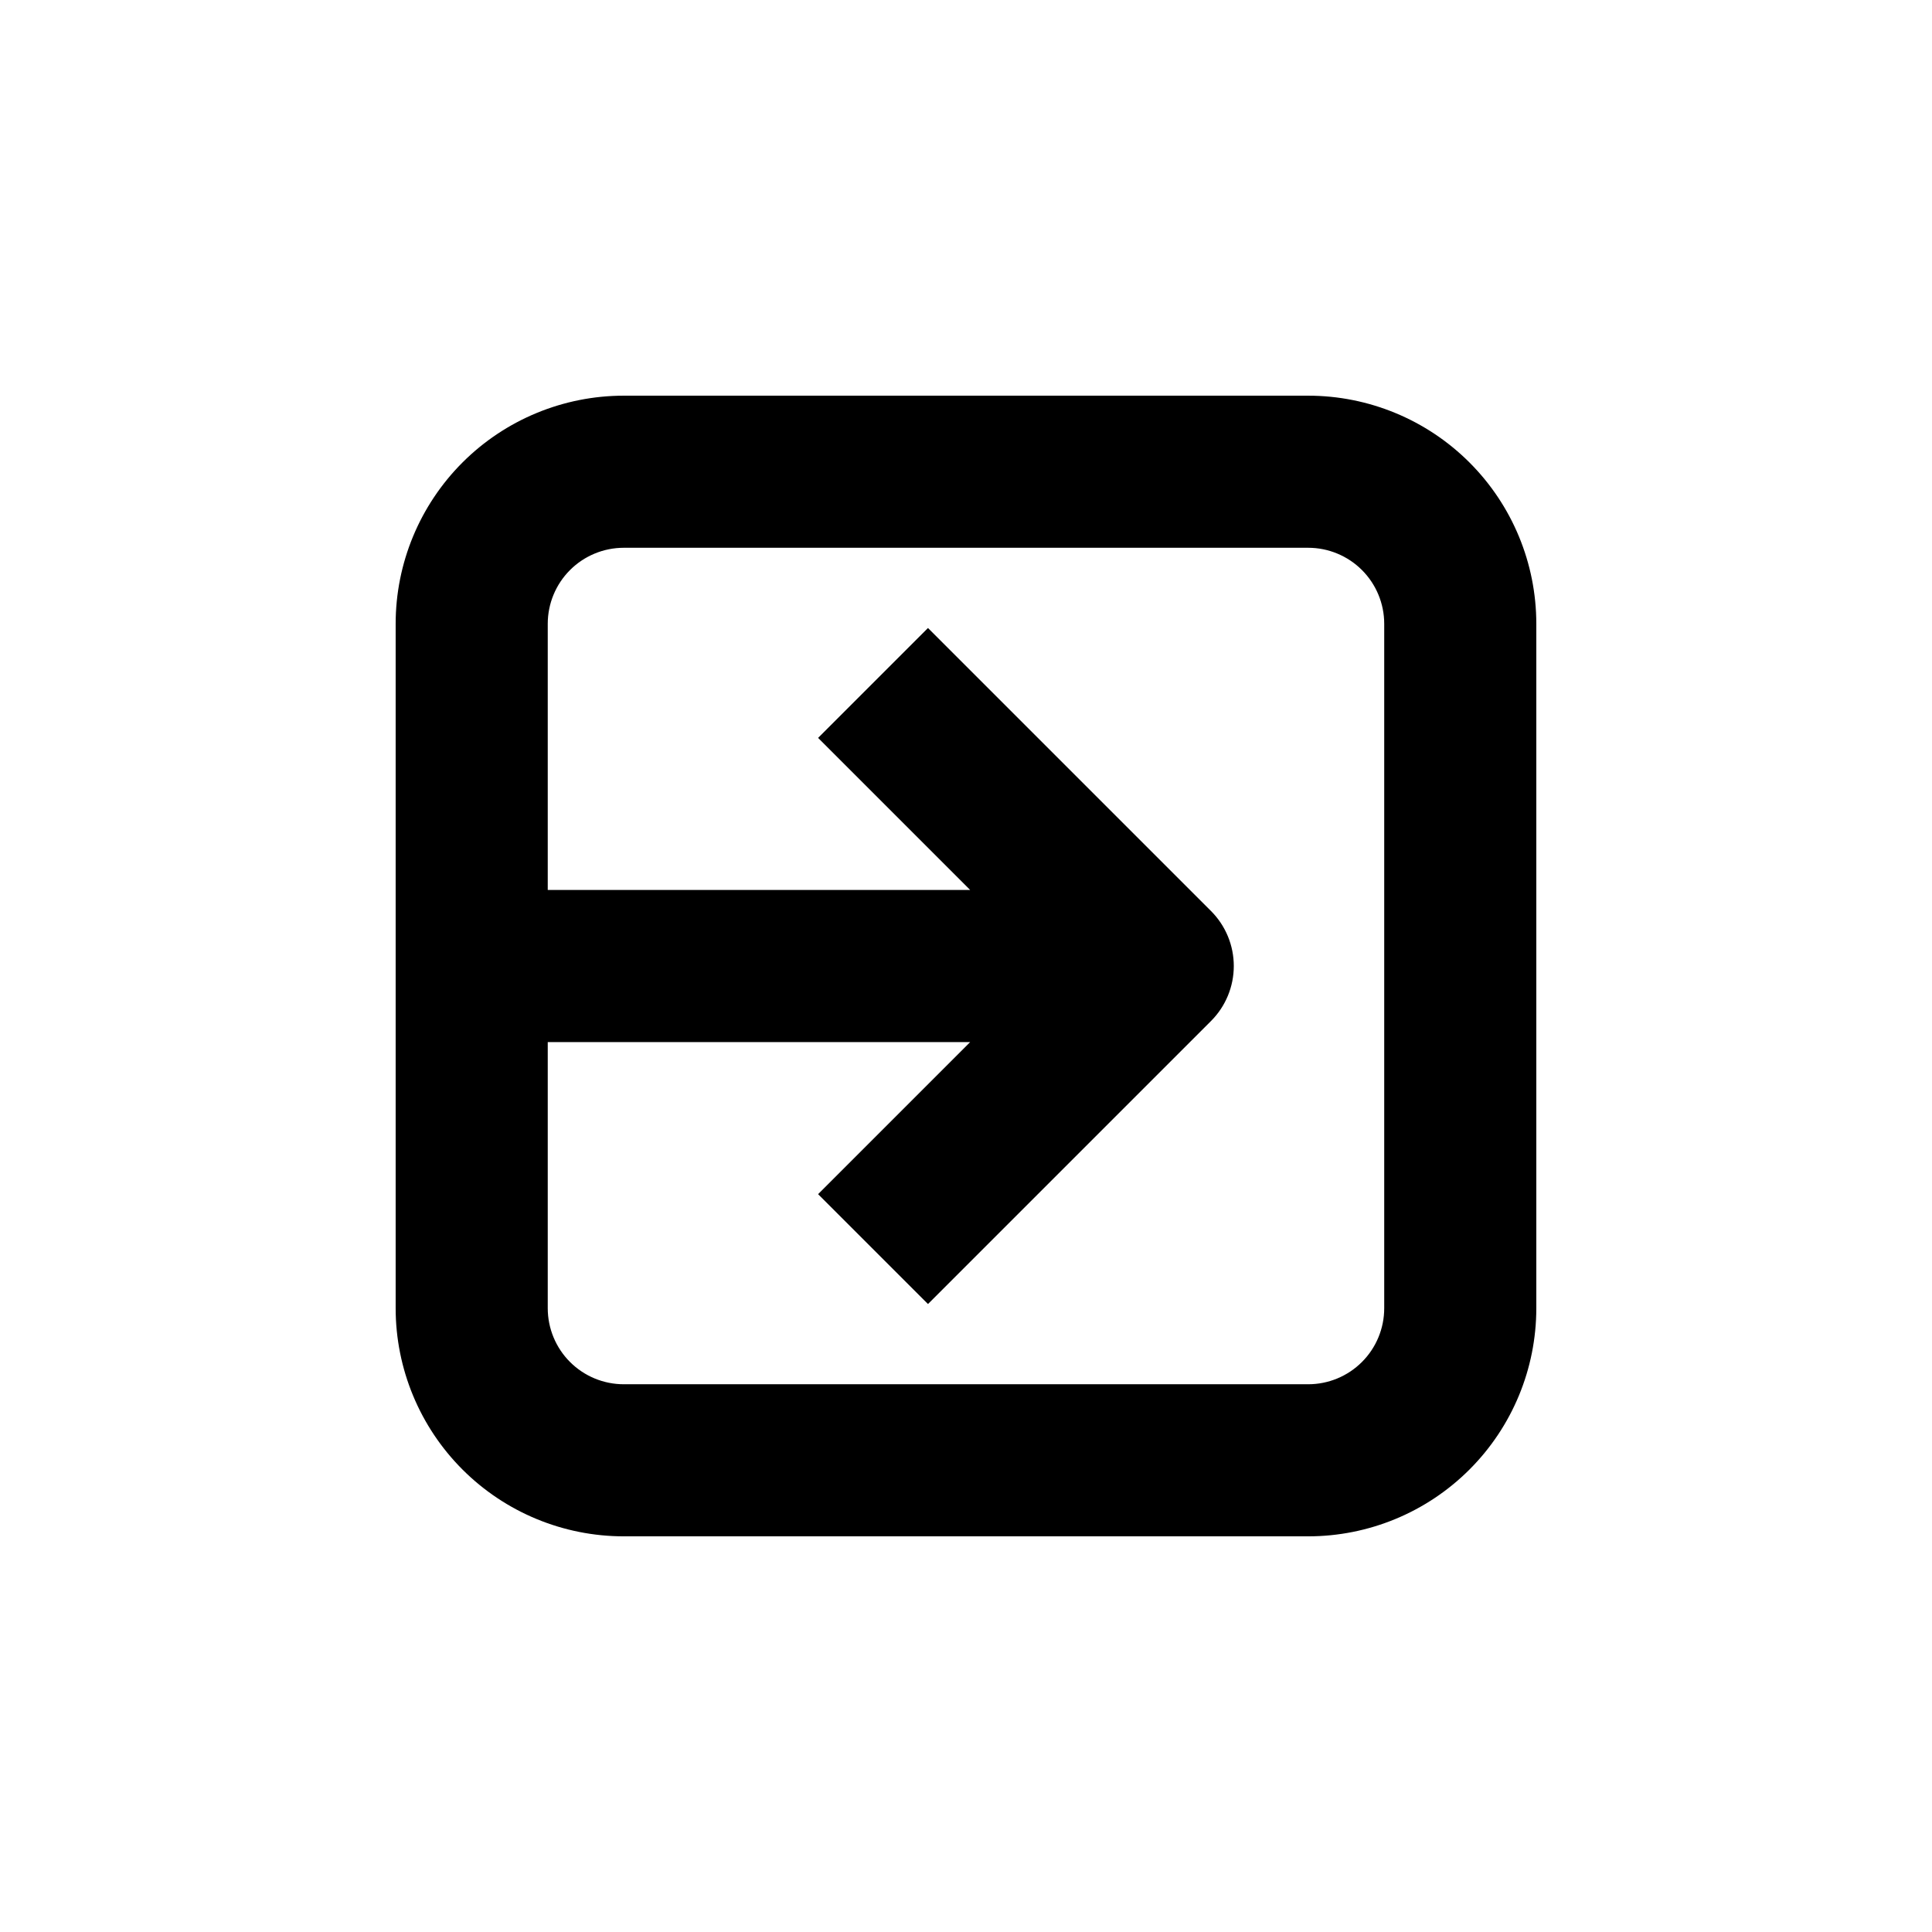
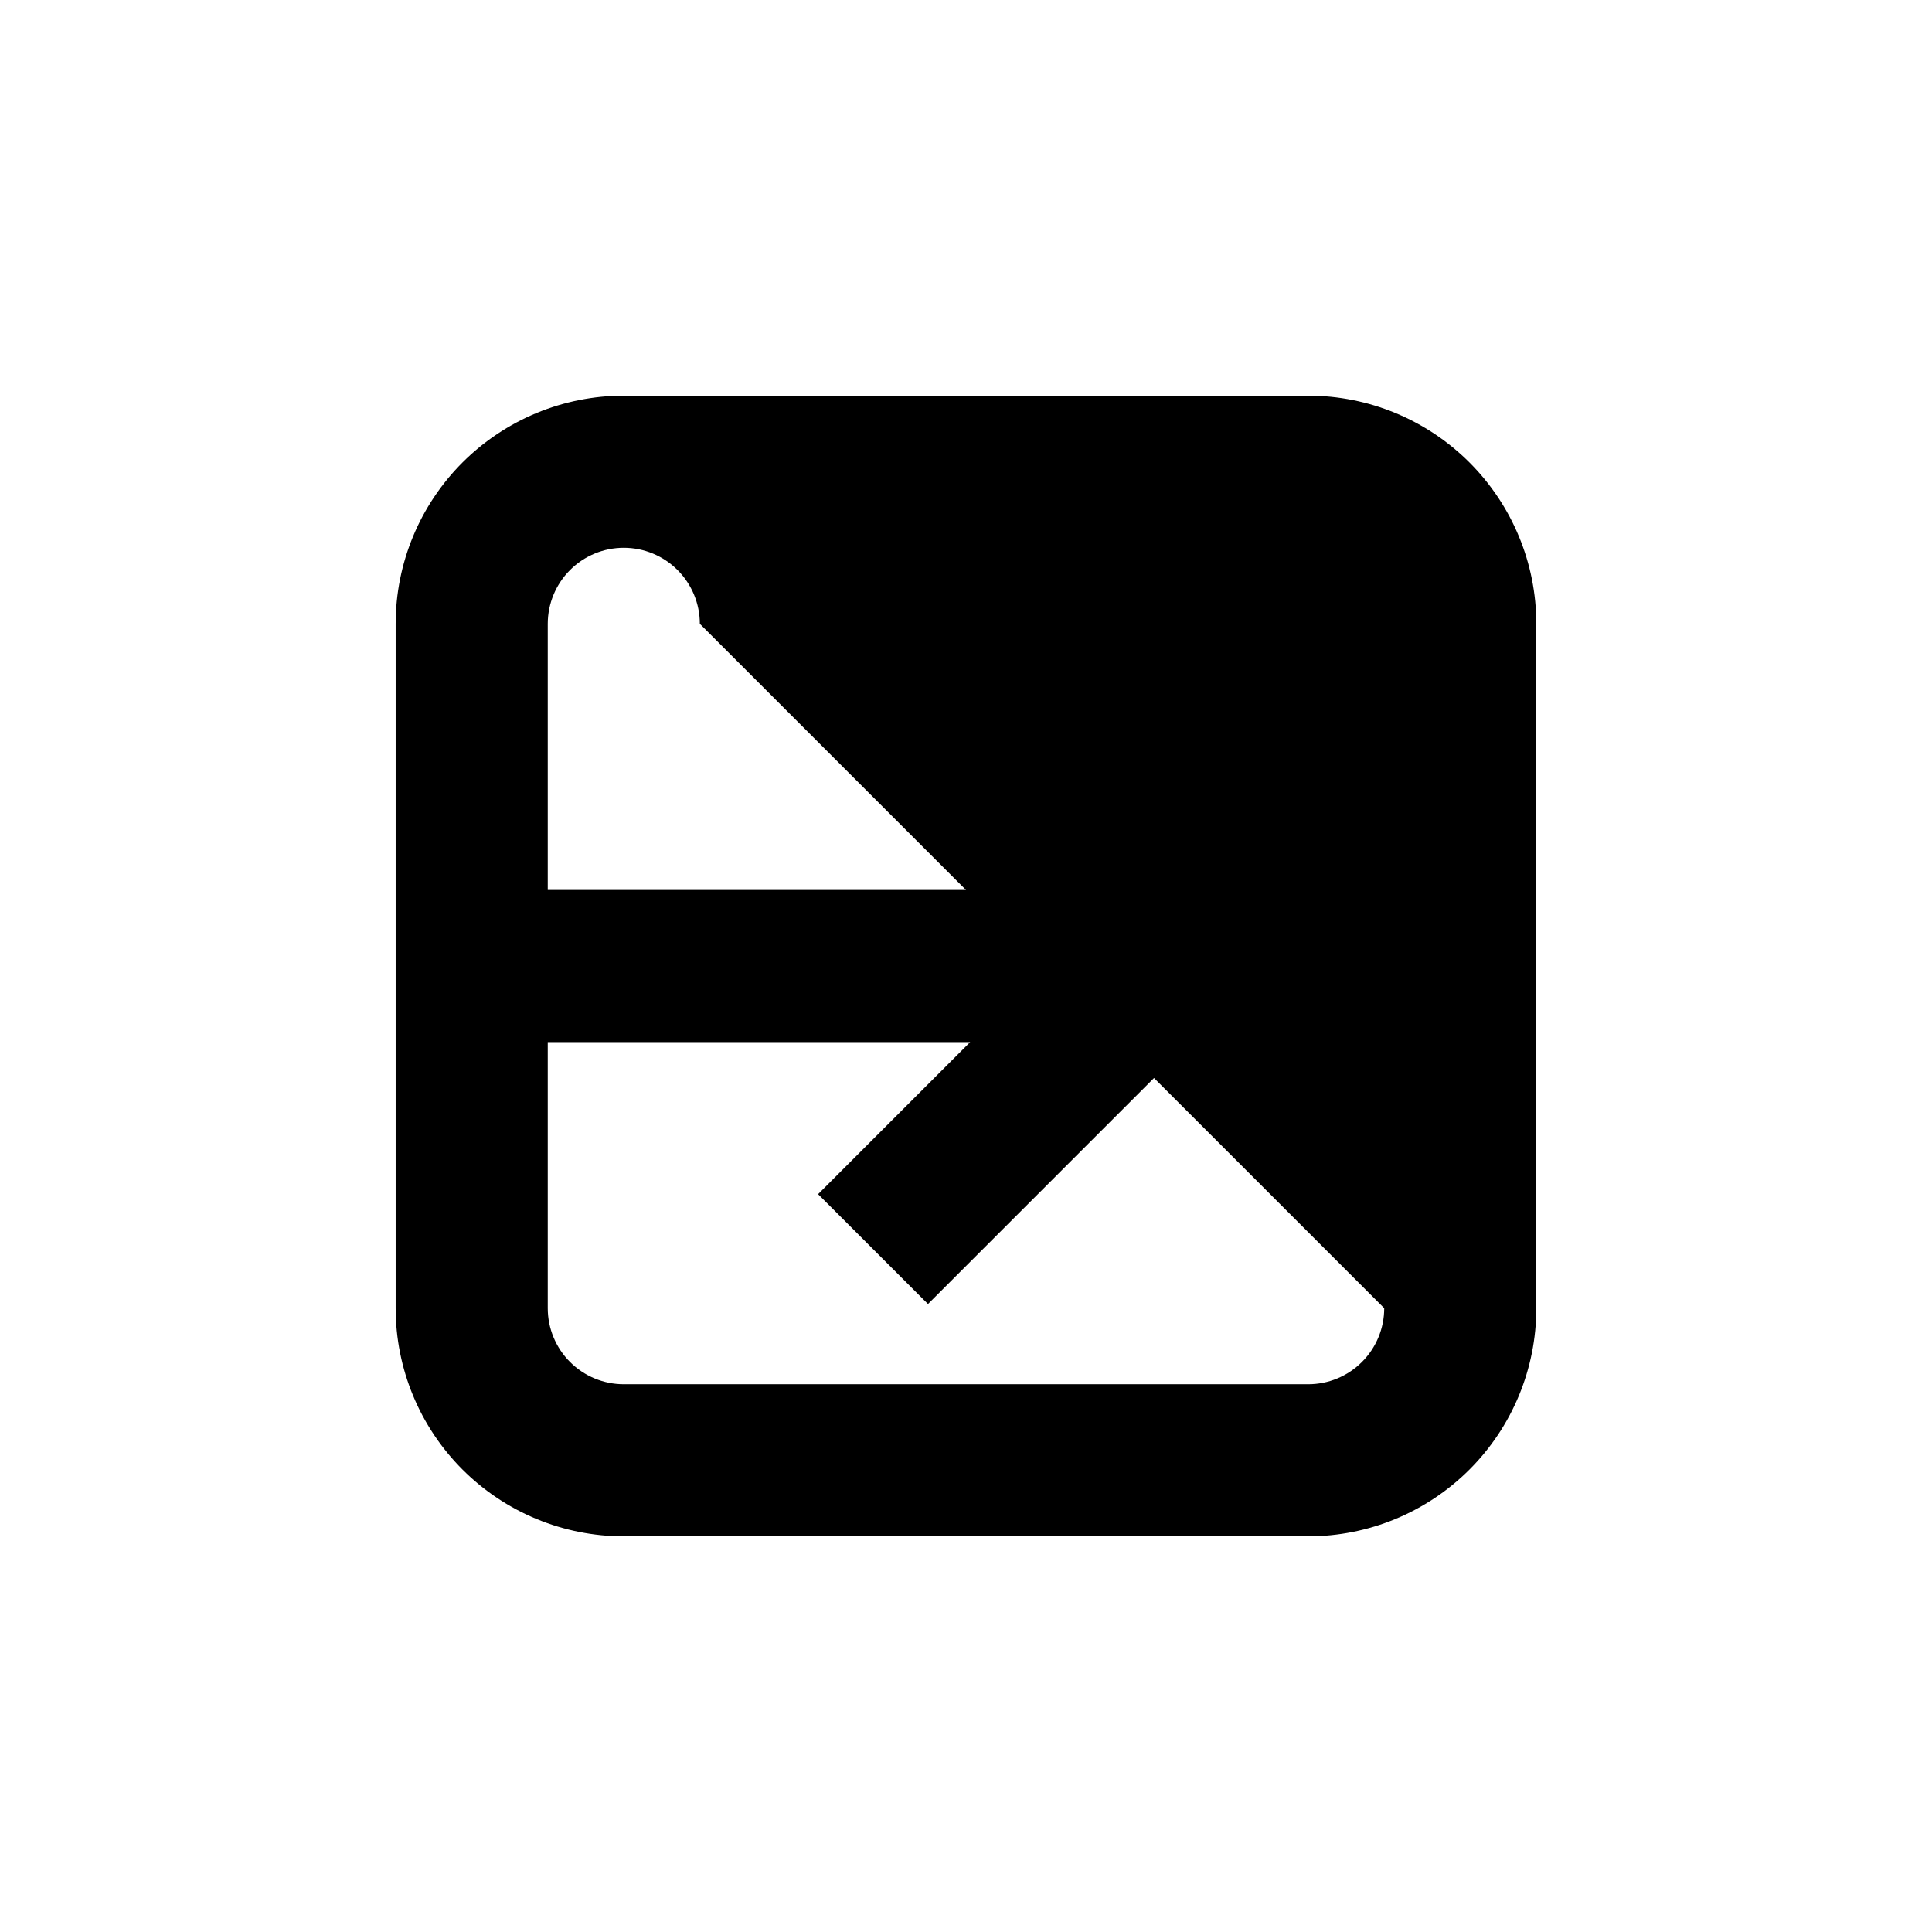
<svg xmlns="http://www.w3.org/2000/svg" fill="#000000" width="800px" height="800px" version="1.1" viewBox="144 144 512 512">
-   <path d="m490.68 248.86h-181.37c-16.035 0-31.41 6.371-42.75 17.707-11.336 11.34-17.707 26.715-17.707 42.75v181.37c0 16.035 6.371 31.414 17.707 42.75 11.34 11.34 26.715 17.707 42.75 17.707h181.37c16.035 0 31.414-6.367 42.75-17.707 11.34-11.336 17.707-26.715 17.707-42.75v-181.37c0-16.035-6.367-31.41-17.707-42.75-11.336-11.336-26.715-17.707-42.75-17.707zm20.152 241.83c0 5.344-2.121 10.473-5.902 14.25-3.777 3.781-8.906 5.902-14.25 5.902h-181.37c-5.344 0-10.469-2.121-14.25-5.902-3.777-3.777-5.902-8.906-5.902-14.25v-70.531h111.95l-40.305 40.305 29.121 29.117 75.02-75.016c3.856-3.863 6.023-9.102 6.023-14.559 0-5.461-2.168-10.699-6.023-14.562l-75.02-75.016-29.121 29.121 40.305 40.305h-111.95v-70.535c0-5.344 2.125-10.469 5.902-14.25 3.781-3.777 8.906-5.902 14.25-5.902h181.37c5.344 0 10.473 2.125 14.25 5.902 3.781 3.781 5.902 8.906 5.902 14.25z" />
+   <path d="m490.68 248.86h-181.37c-16.035 0-31.41 6.371-42.75 17.707-11.336 11.34-17.707 26.715-17.707 42.75v181.37c0 16.035 6.371 31.414 17.707 42.75 11.34 11.34 26.715 17.707 42.75 17.707h181.37c16.035 0 31.414-6.367 42.75-17.707 11.34-11.336 17.707-26.715 17.707-42.75v-181.37c0-16.035-6.367-31.41-17.707-42.75-11.336-11.336-26.715-17.707-42.75-17.707zm20.152 241.83c0 5.344-2.121 10.473-5.902 14.25-3.777 3.781-8.906 5.902-14.25 5.902h-181.37c-5.344 0-10.469-2.121-14.25-5.902-3.777-3.777-5.902-8.906-5.902-14.25v-70.531h111.95l-40.305 40.305 29.121 29.117 75.02-75.016c3.856-3.863 6.023-9.102 6.023-14.559 0-5.461-2.168-10.699-6.023-14.562l-75.02-75.016-29.121 29.121 40.305 40.305h-111.95v-70.535c0-5.344 2.125-10.469 5.902-14.25 3.781-3.777 8.906-5.902 14.25-5.902c5.344 0 10.473 2.125 14.25 5.902 3.781 3.781 5.902 8.906 5.902 14.25z" />
</svg>